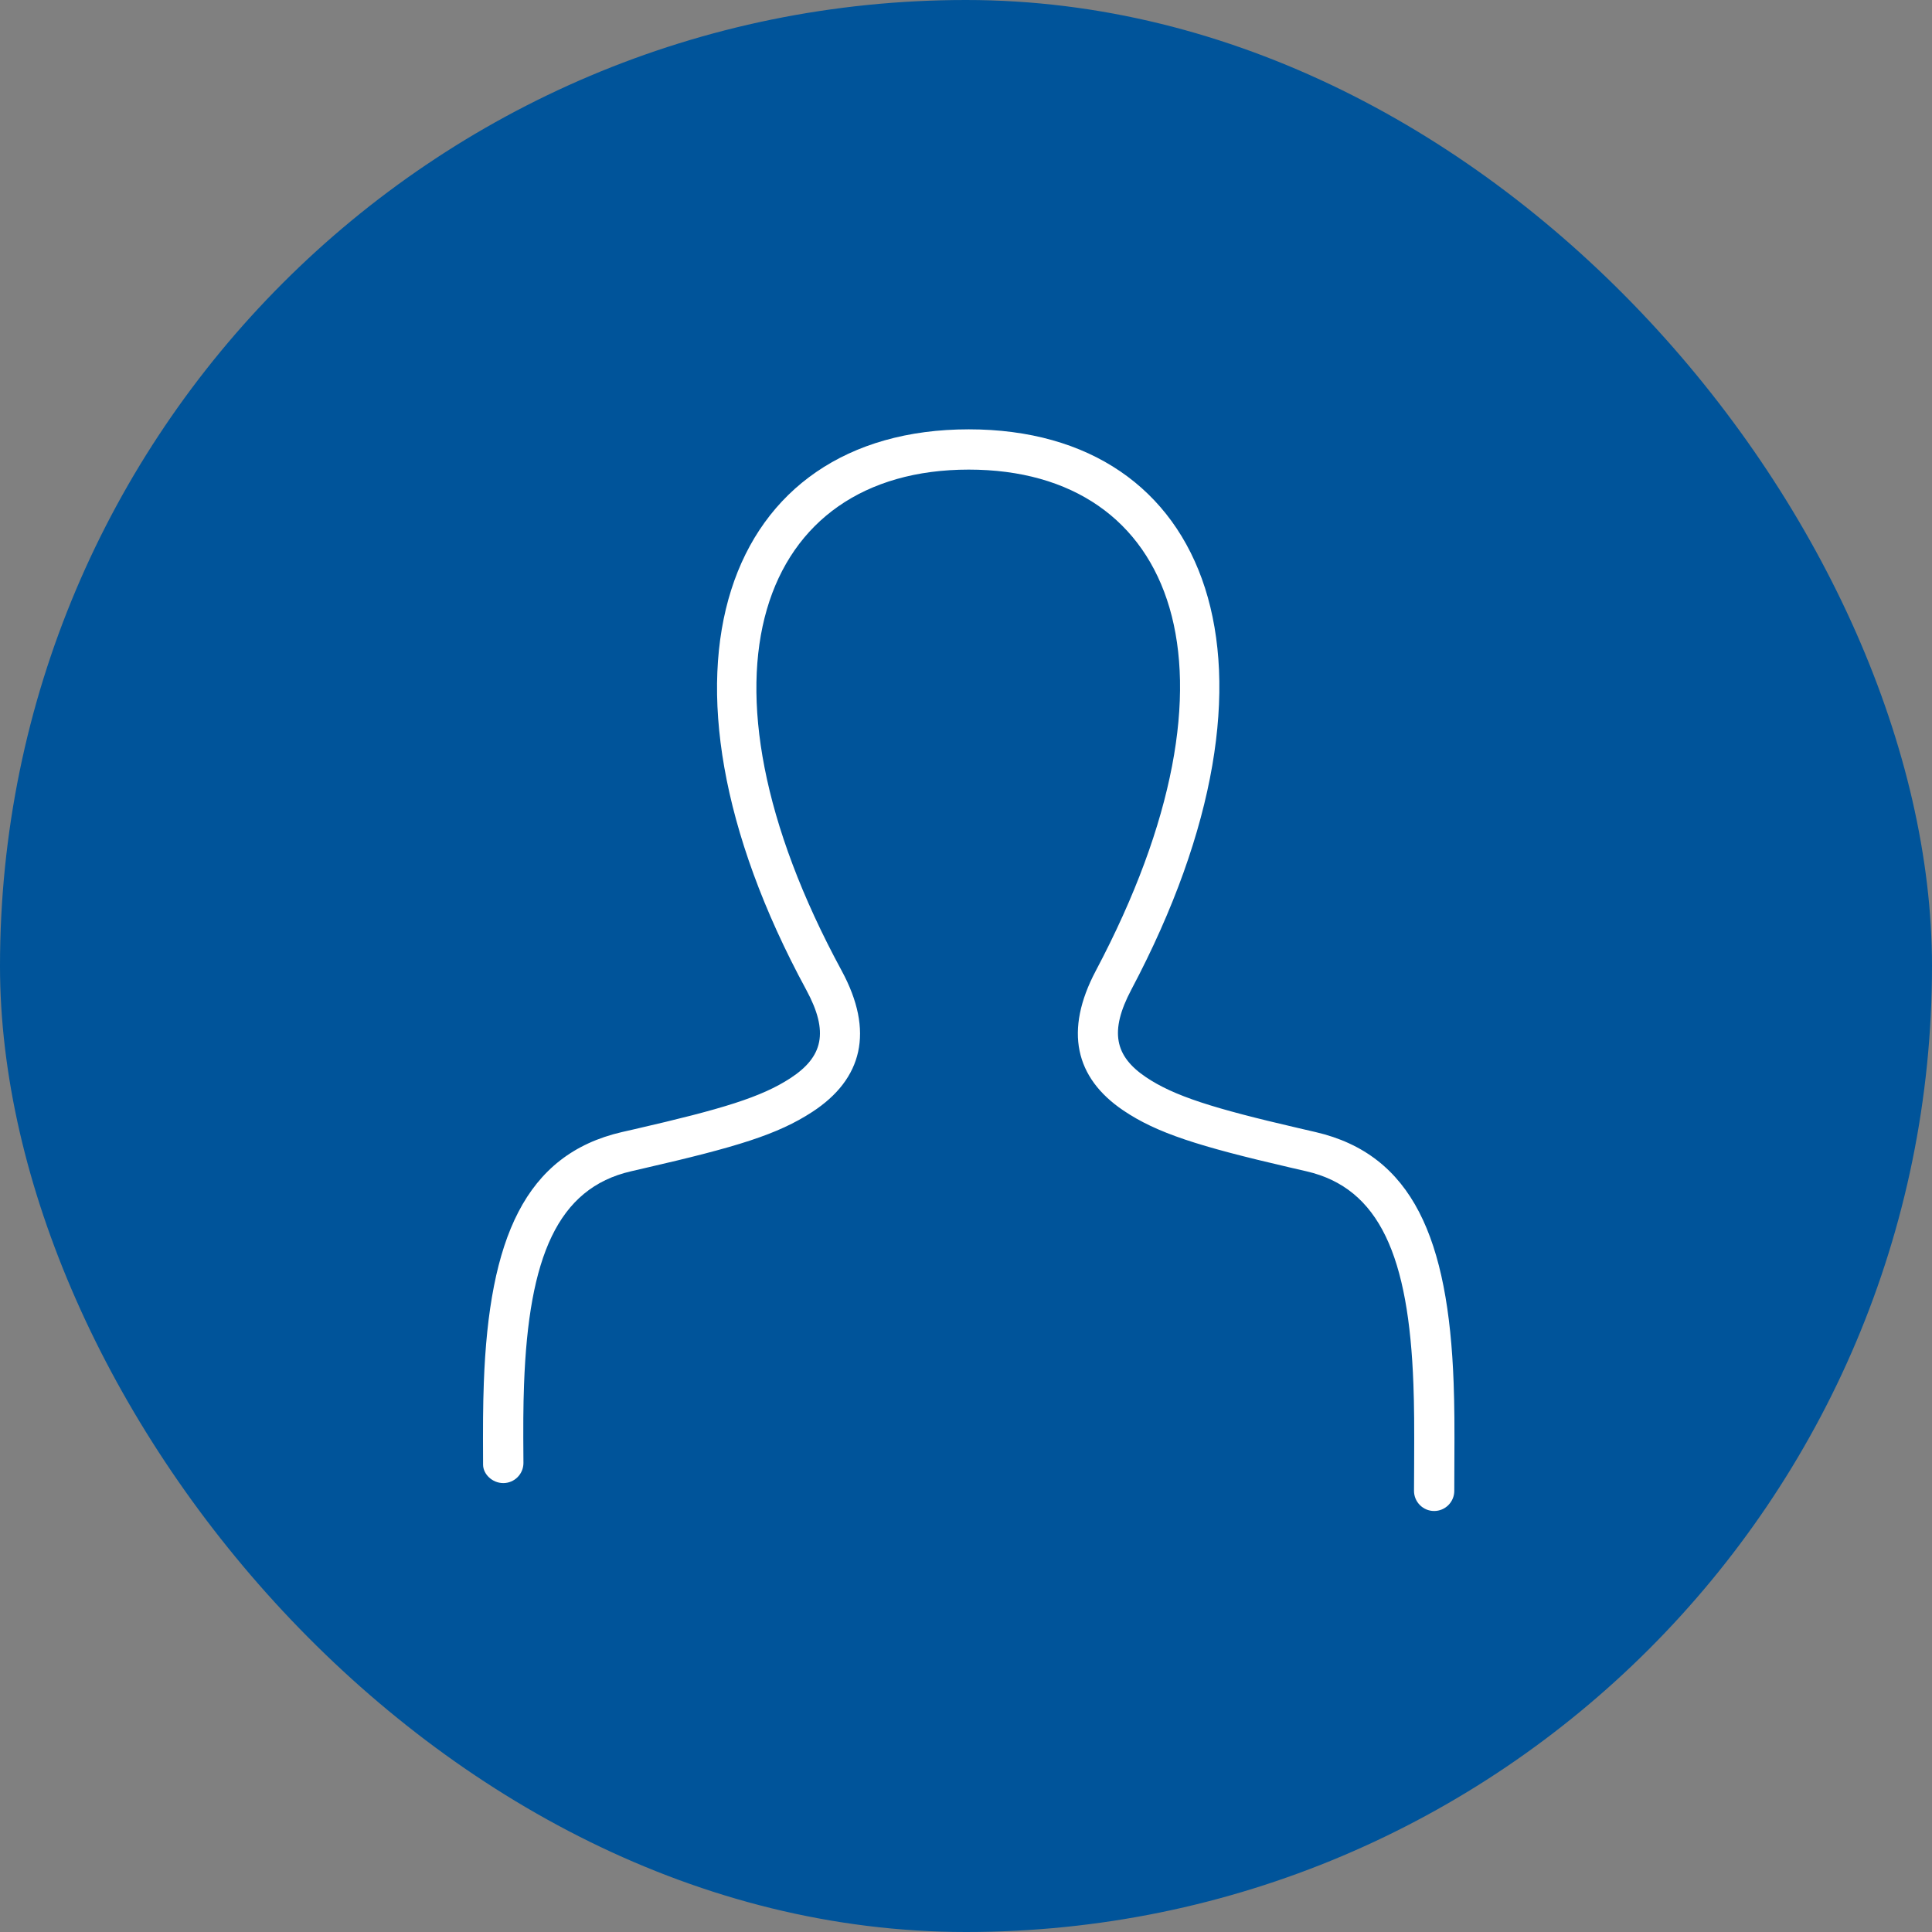
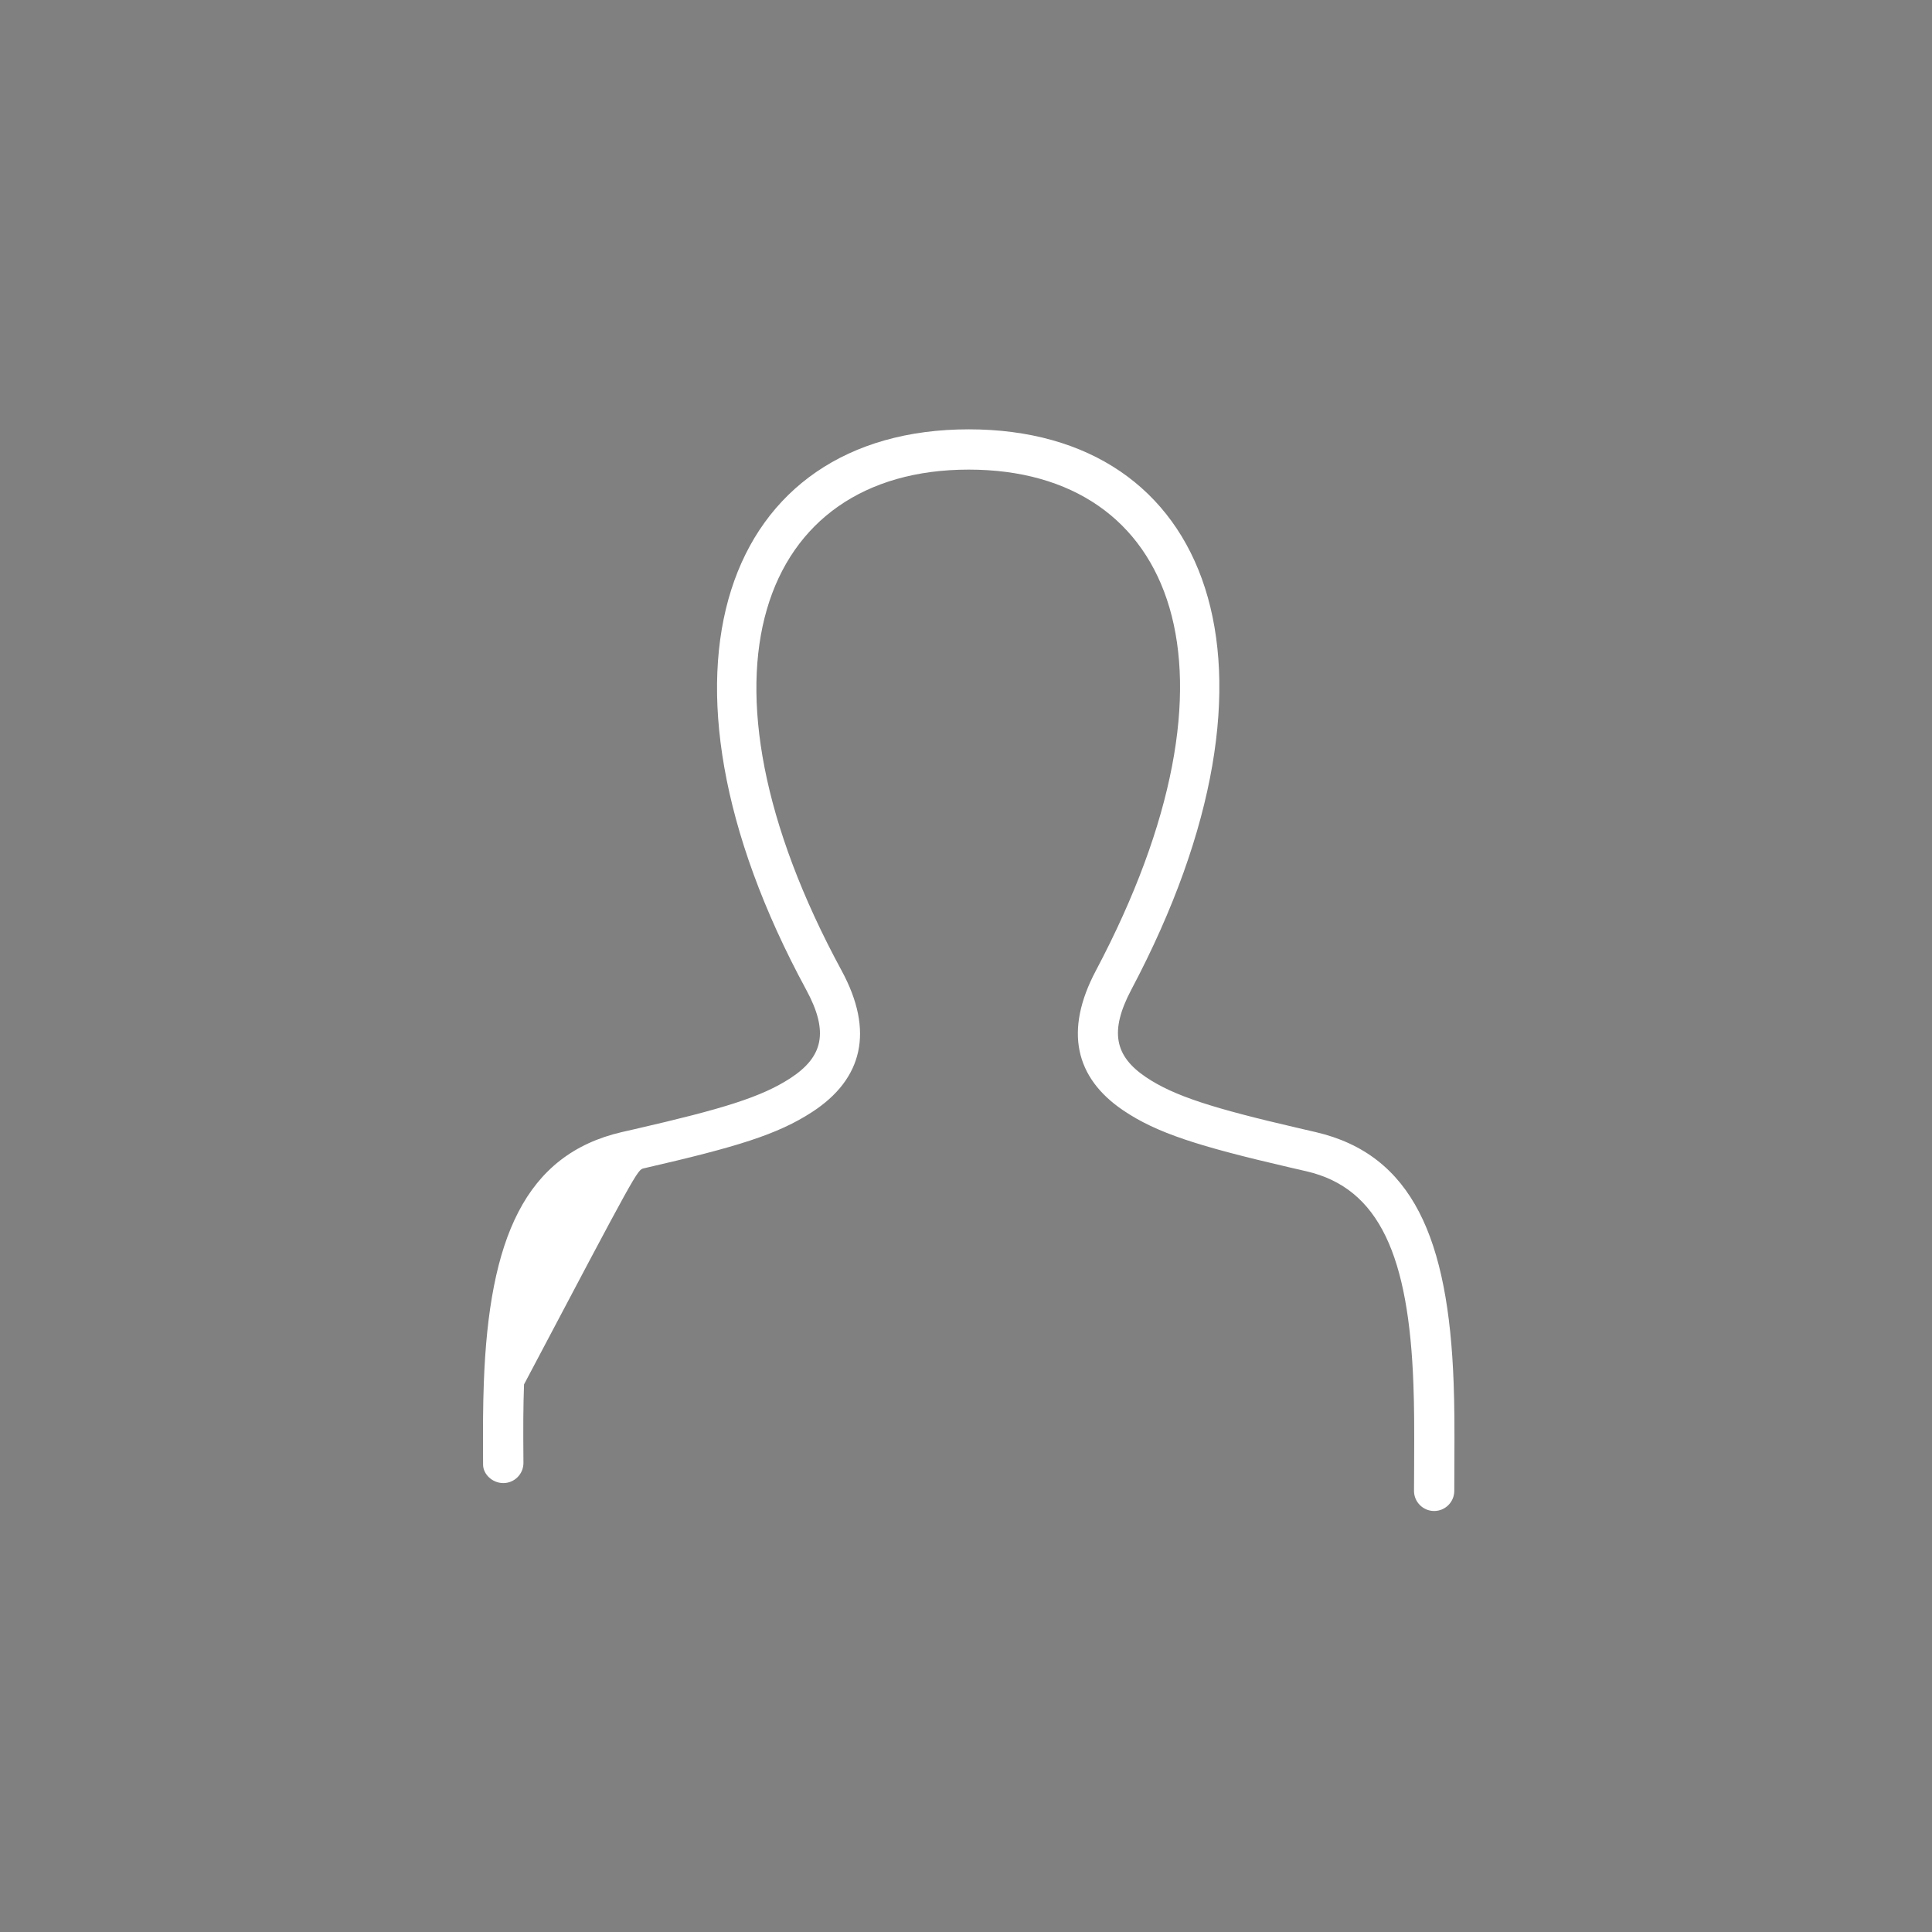
<svg xmlns="http://www.w3.org/2000/svg" width="45" height="45" viewBox="0 0 45 45" fill="none">
  <rect x="0" y="0" width="45" height="45" fill="#808080" stroke="none" />
  <g id="01. Silhouette / User profile - identification">
-     <rect width="45" height="45" rx="22.5" fill="#00549A" />
-     <path id="Vector" d="M33.873 34.725C33.873 34.561 33.873 34.435 33.875 34.117C33.88 33.193 33.877 32.752 33.858 32.212C33.736 28.857 32.904 26.892 30.642 26.368C30.436 26.321 30.328 26.296 30.232 26.273C28.258 25.816 27.339 25.527 26.687 25.086C25.968 24.599 25.835 24.026 26.351 23.05C30.346 15.51 28.195 10 22.564 10C16.891 10 14.746 15.617 18.779 23.055C19.313 24.04 19.169 24.618 18.408 25.114C17.731 25.554 16.837 25.828 14.784 26.3C14.635 26.334 14.635 26.334 14.485 26.368C12.224 26.892 11.391 28.857 11.269 32.212C11.25 32.753 11.247 33.194 11.252 34.118C11.254 34.334 11.464 34.544 11.723 34.544C11.982 34.544 12.192 34.334 12.192 34.075C12.185 33.202 12.187 32.77 12.206 32.245C12.314 29.273 12.99 27.676 14.696 27.282C14.845 27.247 14.845 27.247 14.994 27.213C17.169 26.713 18.112 26.425 18.919 25.899C20.091 25.136 20.369 24.021 19.603 22.608C15.873 15.729 17.703 10.938 22.564 10.938C27.39 10.938 29.221 15.63 25.523 22.612C24.786 24.005 25.04 25.104 26.162 25.863C26.947 26.394 27.922 26.7 30.02 27.187C30.116 27.209 30.225 27.234 30.431 27.282C32.137 27.676 32.813 29.273 32.921 32.245C32.94 32.769 32.942 33.201 32.938 34.112C32.936 34.431 32.935 34.559 32.935 34.725C32.935 34.984 33.145 35.194 33.404 35.194C33.663 35.194 33.873 34.984 33.873 34.725Z" fill="white" />
+     <path id="Vector" d="M33.873 34.725C33.873 34.561 33.873 34.435 33.875 34.117C33.88 33.193 33.877 32.752 33.858 32.212C33.736 28.857 32.904 26.892 30.642 26.368C30.436 26.321 30.328 26.296 30.232 26.273C28.258 25.816 27.339 25.527 26.687 25.086C25.968 24.599 25.835 24.026 26.351 23.05C30.346 15.51 28.195 10 22.564 10C16.891 10 14.746 15.617 18.779 23.055C19.313 24.04 19.169 24.618 18.408 25.114C17.731 25.554 16.837 25.828 14.784 26.3C14.635 26.334 14.635 26.334 14.485 26.368C12.224 26.892 11.391 28.857 11.269 32.212C11.25 32.753 11.247 33.194 11.252 34.118C11.254 34.334 11.464 34.544 11.723 34.544C11.982 34.544 12.192 34.334 12.192 34.075C12.185 33.202 12.187 32.77 12.206 32.245C14.845 27.247 14.845 27.247 14.994 27.213C17.169 26.713 18.112 26.425 18.919 25.899C20.091 25.136 20.369 24.021 19.603 22.608C15.873 15.729 17.703 10.938 22.564 10.938C27.39 10.938 29.221 15.63 25.523 22.612C24.786 24.005 25.04 25.104 26.162 25.863C26.947 26.394 27.922 26.7 30.02 27.187C30.116 27.209 30.225 27.234 30.431 27.282C32.137 27.676 32.813 29.273 32.921 32.245C32.94 32.769 32.942 33.201 32.938 34.112C32.936 34.431 32.935 34.559 32.935 34.725C32.935 34.984 33.145 35.194 33.404 35.194C33.663 35.194 33.873 34.984 33.873 34.725Z" fill="white" />
  </g>
</svg>